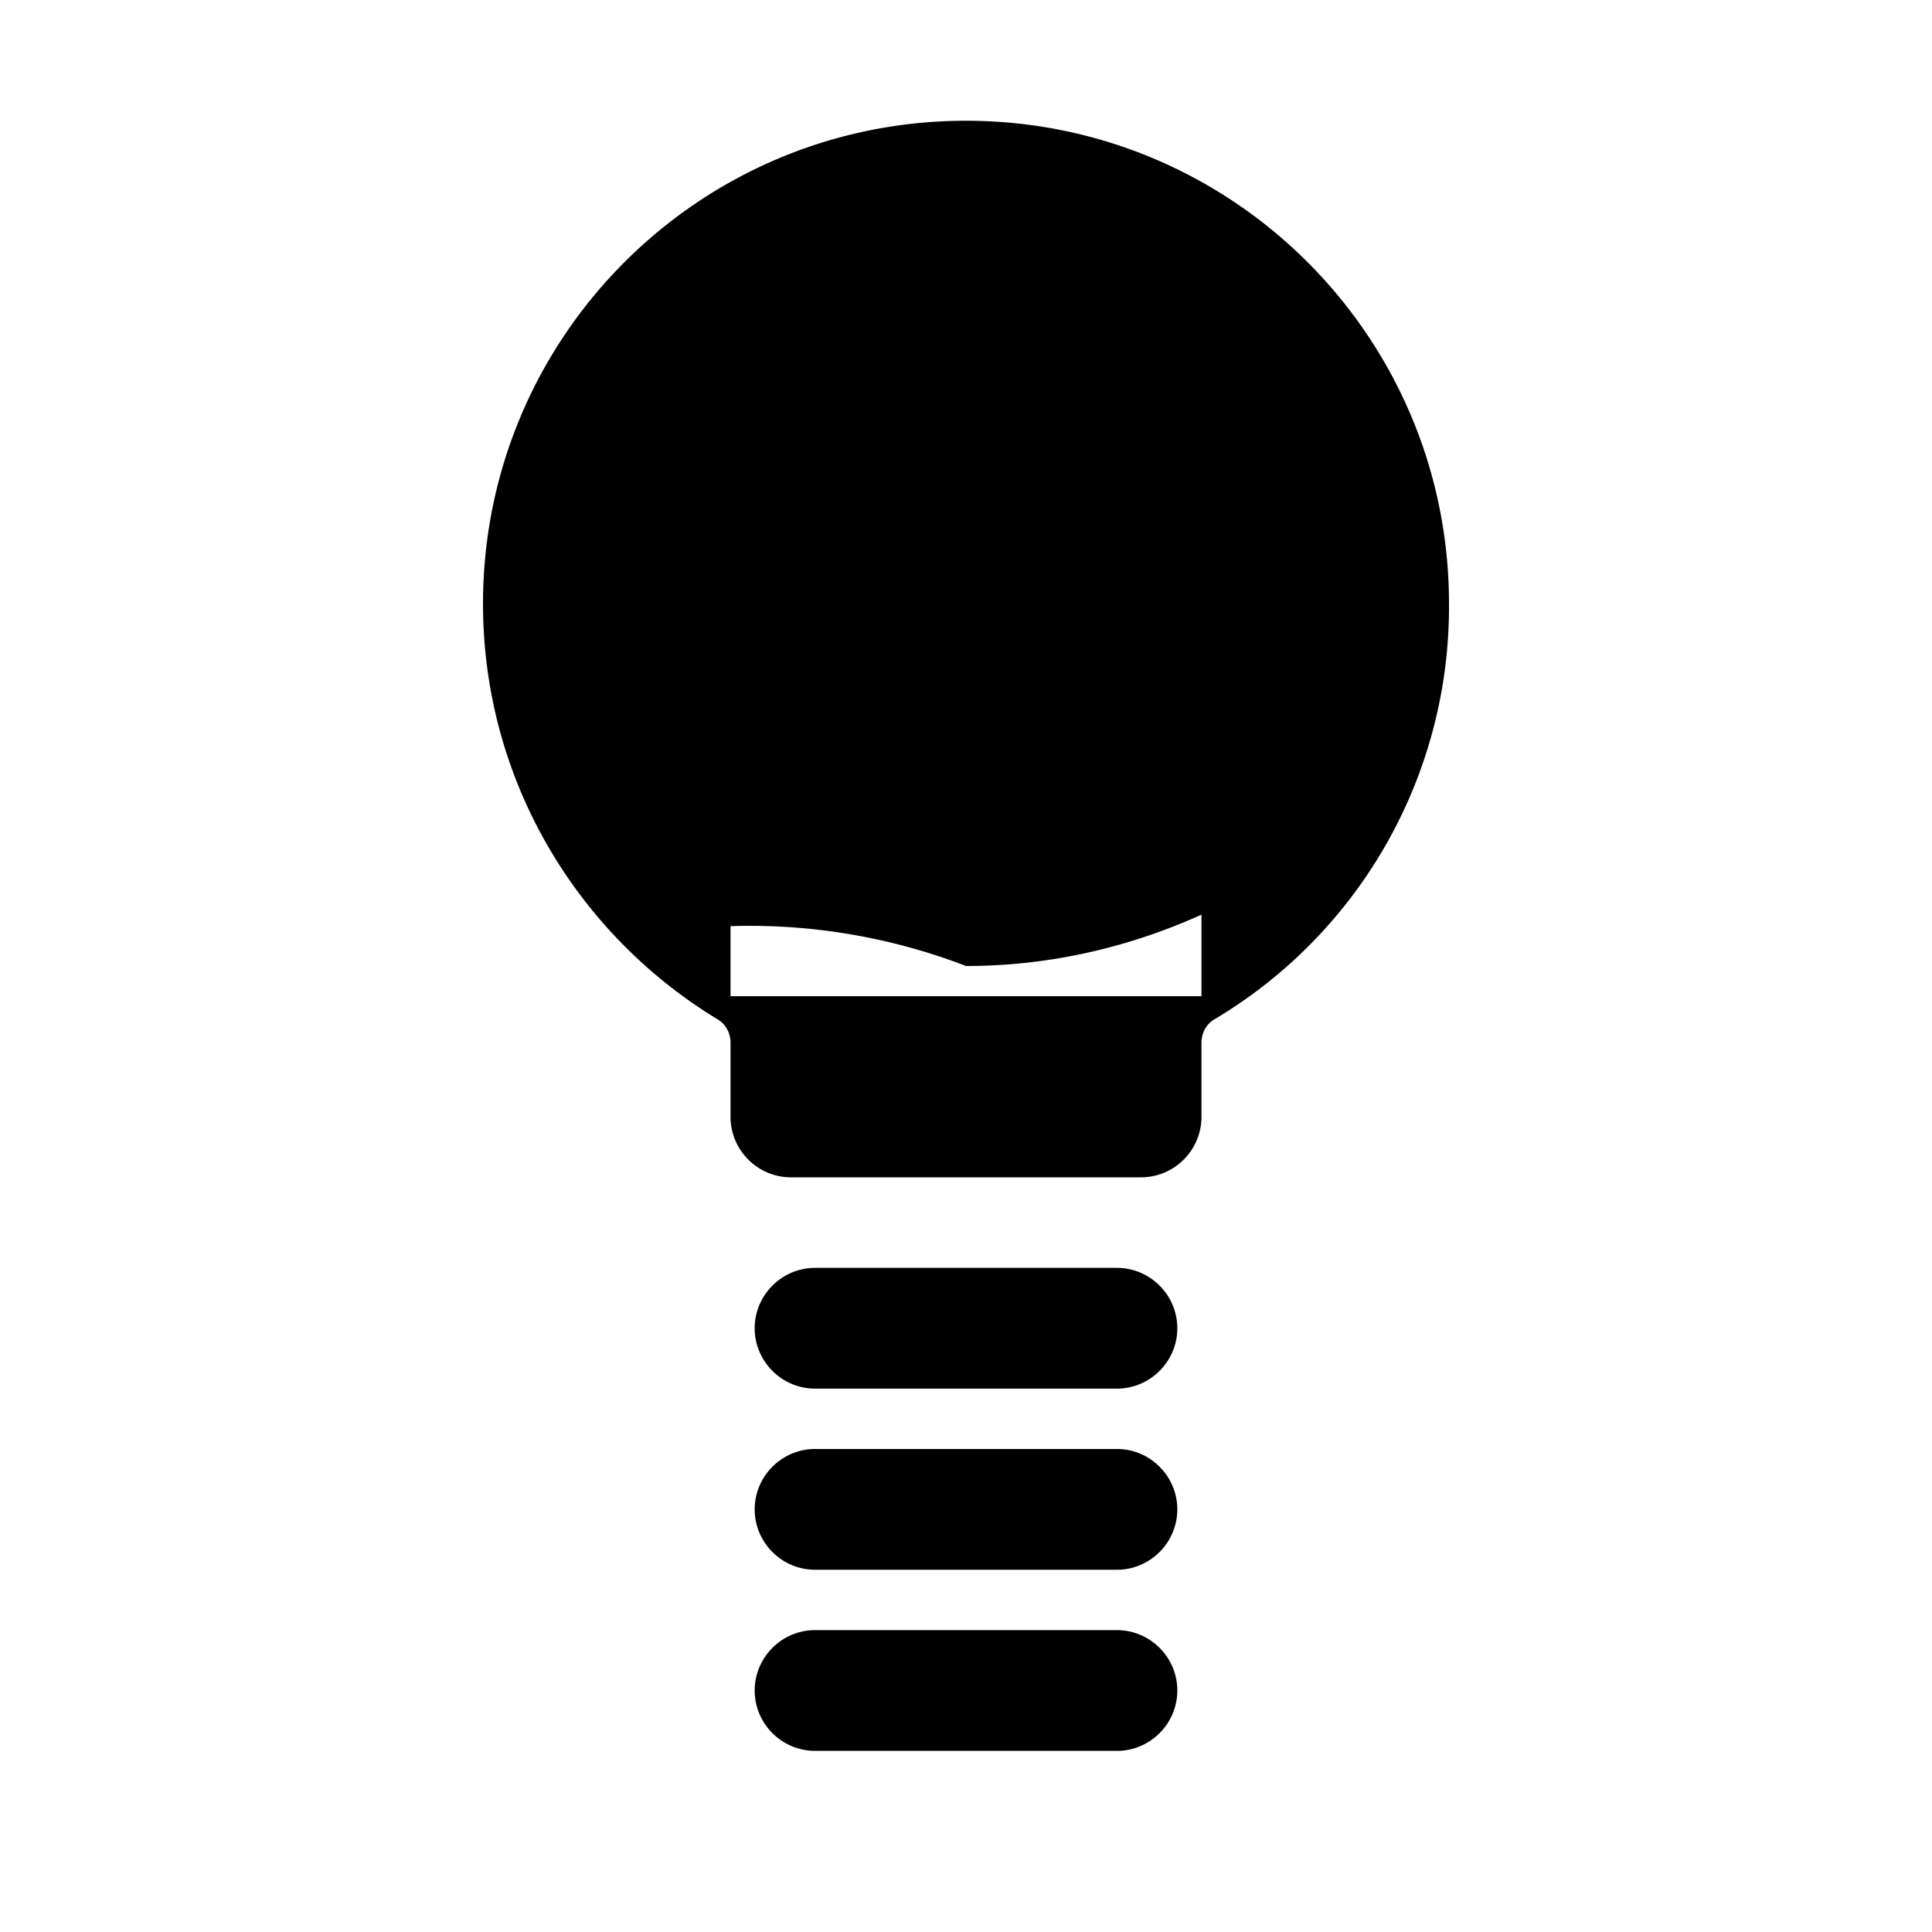
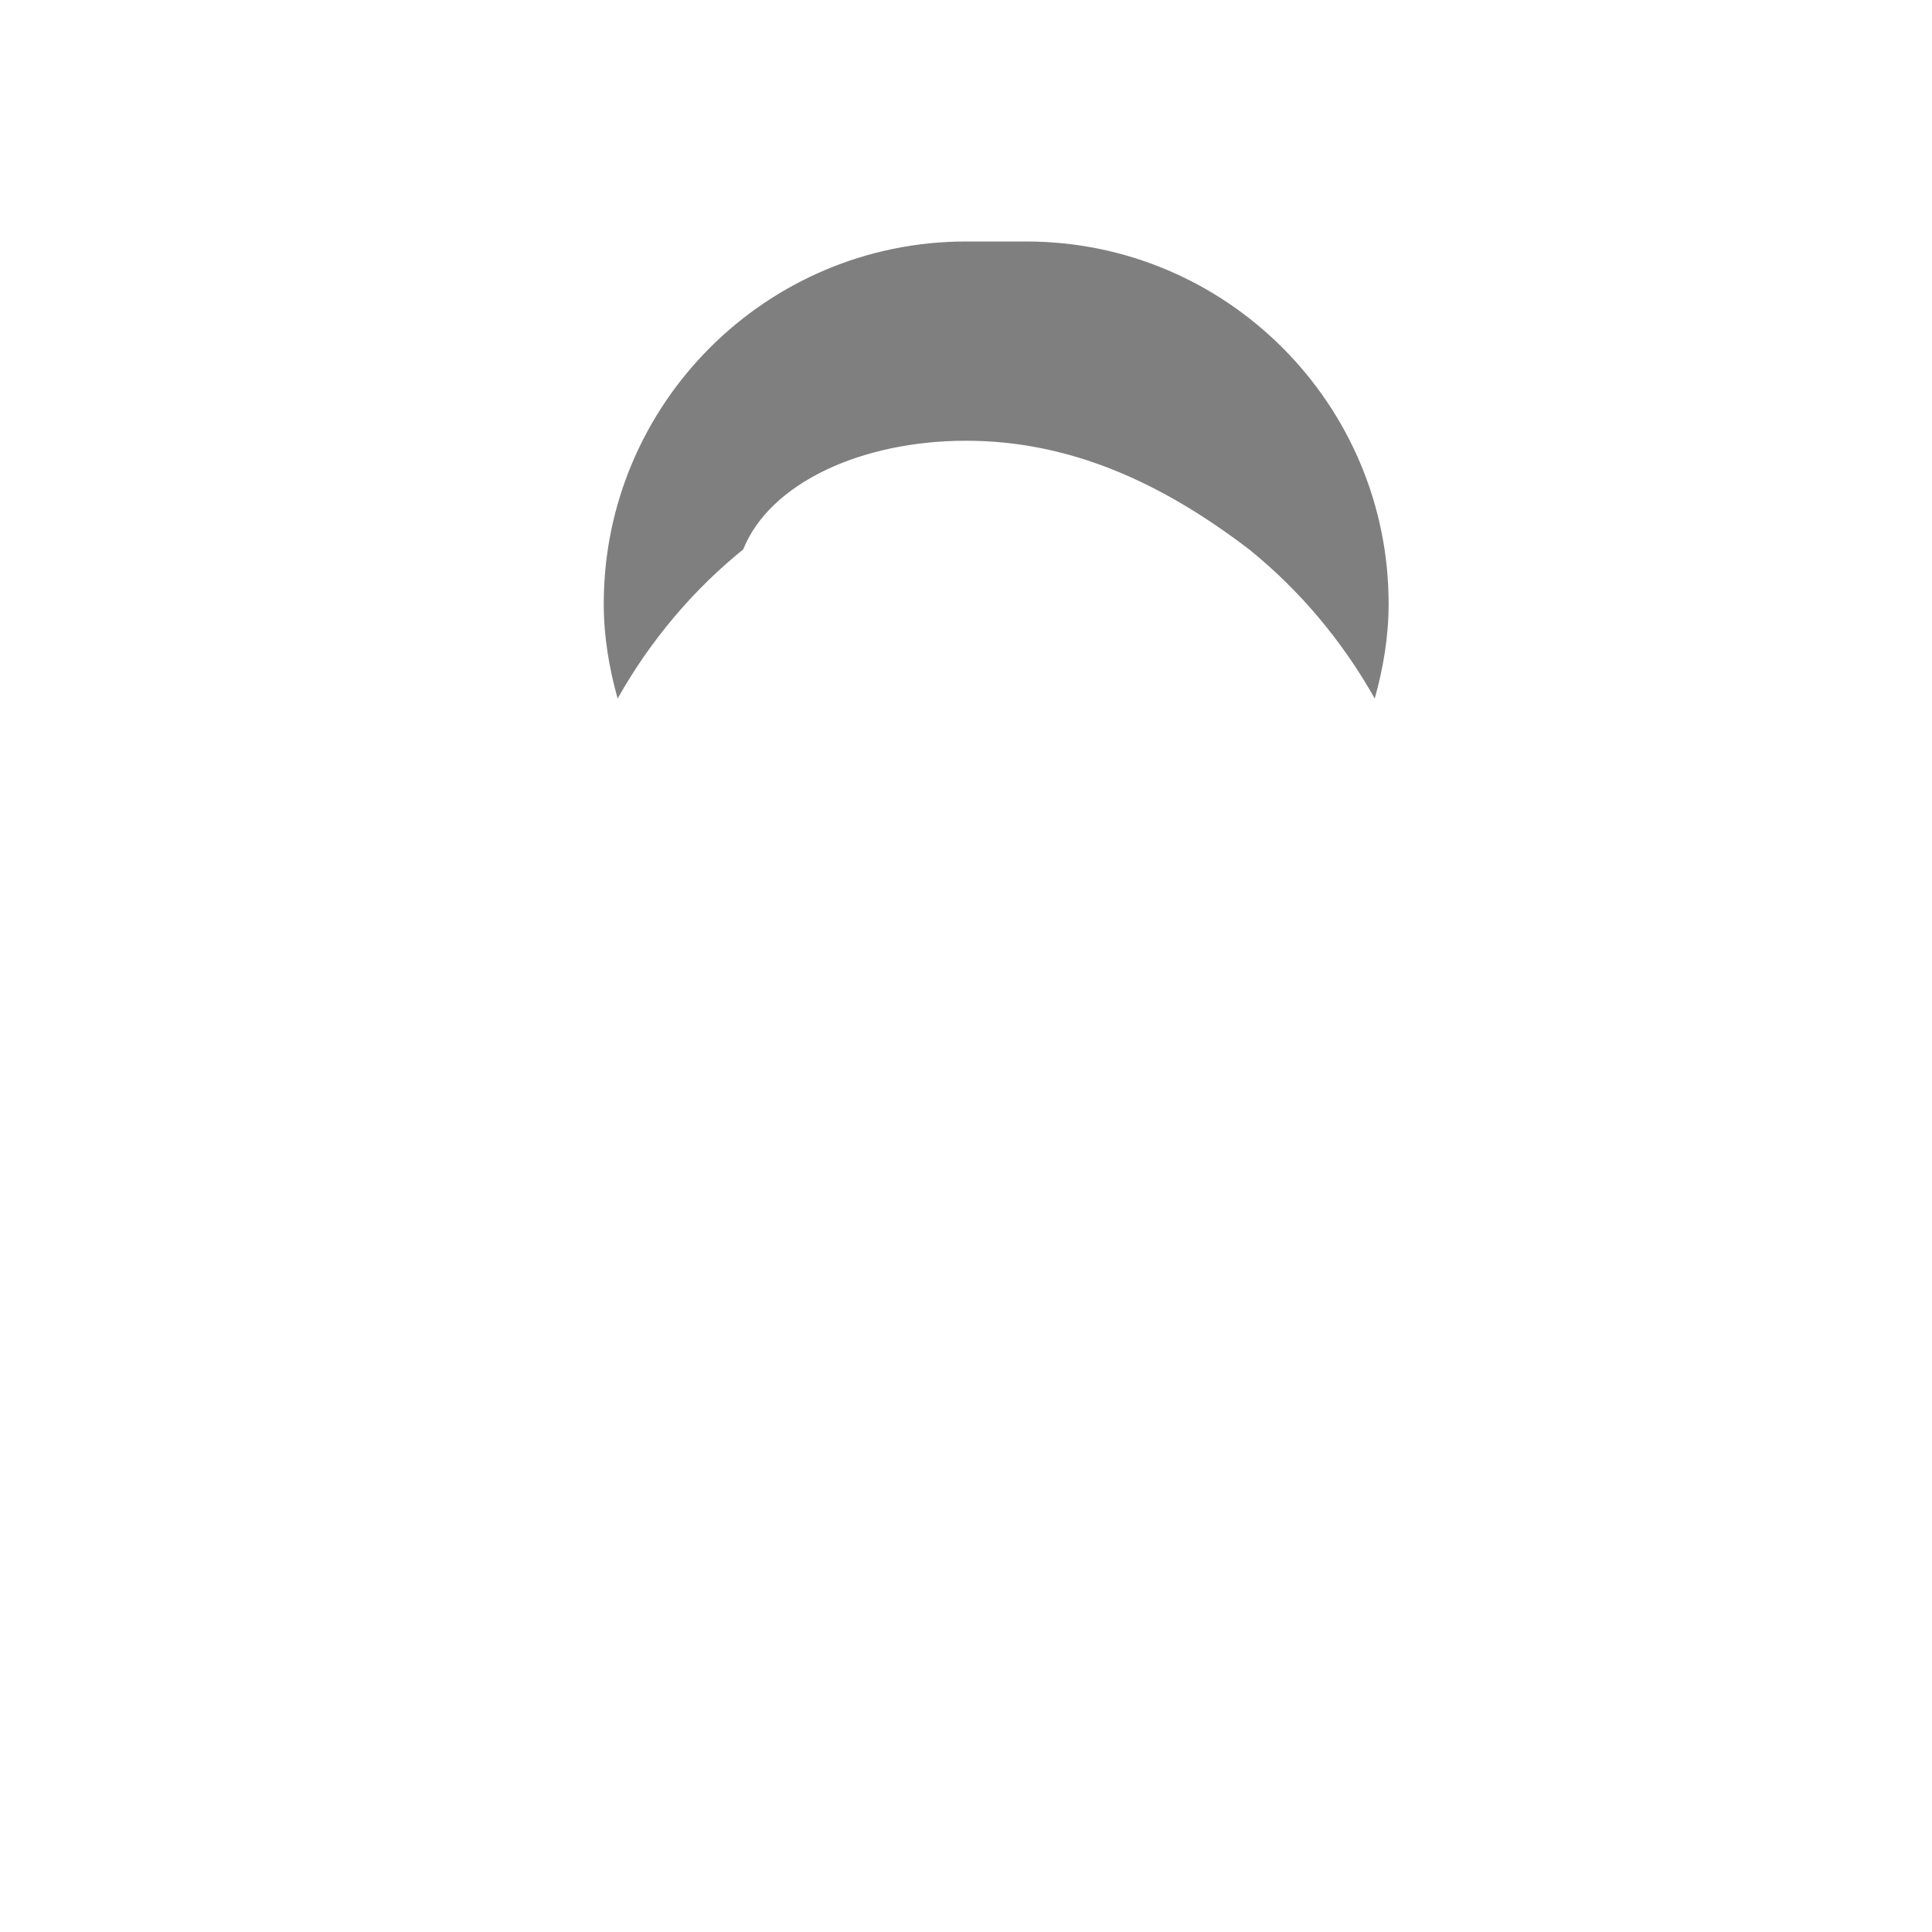
<svg xmlns="http://www.w3.org/2000/svg" width="32" height="32" viewBox="0 0 32 32">
-   <path fill="currentColor" d="M16 2C11.58 2 8 5.58 8 10c0 2.92 1.56 5.47 3.88 6.88.14.08.22.23.22.39v1.23c0 .55.45 1 1 1h5.8c.55 0 1-.45 1-1v-1.23c0-.16.08-.31.22-.39A7.948 7.948 0 0 0 24 10c0-4.42-3.58-8-8-8zm3.9 14.5h-7.8v-1.16A9.97 9.97 0 0 1 16 16c1.39 0 2.7-.31 3.9-.85v1.19zm-1.4 4.5h-5c-.55 0-1 .45-1 1s.45 1 1 1h5c.55 0 1-.45 1-1s-.45-1-1-1zm0 3h-5c-.55 0-1 .45-1 1s.45 1 1 1h5c.55 0 1-.45 1-1s-.45-1-1-1zm0 3h-5c-.55 0-1 .45-1 1s.45 1 1 1h5c.55 0 1-.45 1-1s-.45-1-1-1z" />
  <path opacity="0.5" fill="currentColor" d="M16 4c-3.31 0-6 2.69-6 6 0 .55.09 1.07.23 1.57.54-.96 1.25-1.8 2.08-2.47C12.75 8 14.27 7.3 16 7.3s3.25.7 4.69 1.8c.83.67 1.54 1.51 2.08 2.47.14-.5.23-1.02.23-1.57 0-3.31-2.69-6-6-6z" />
</svg>